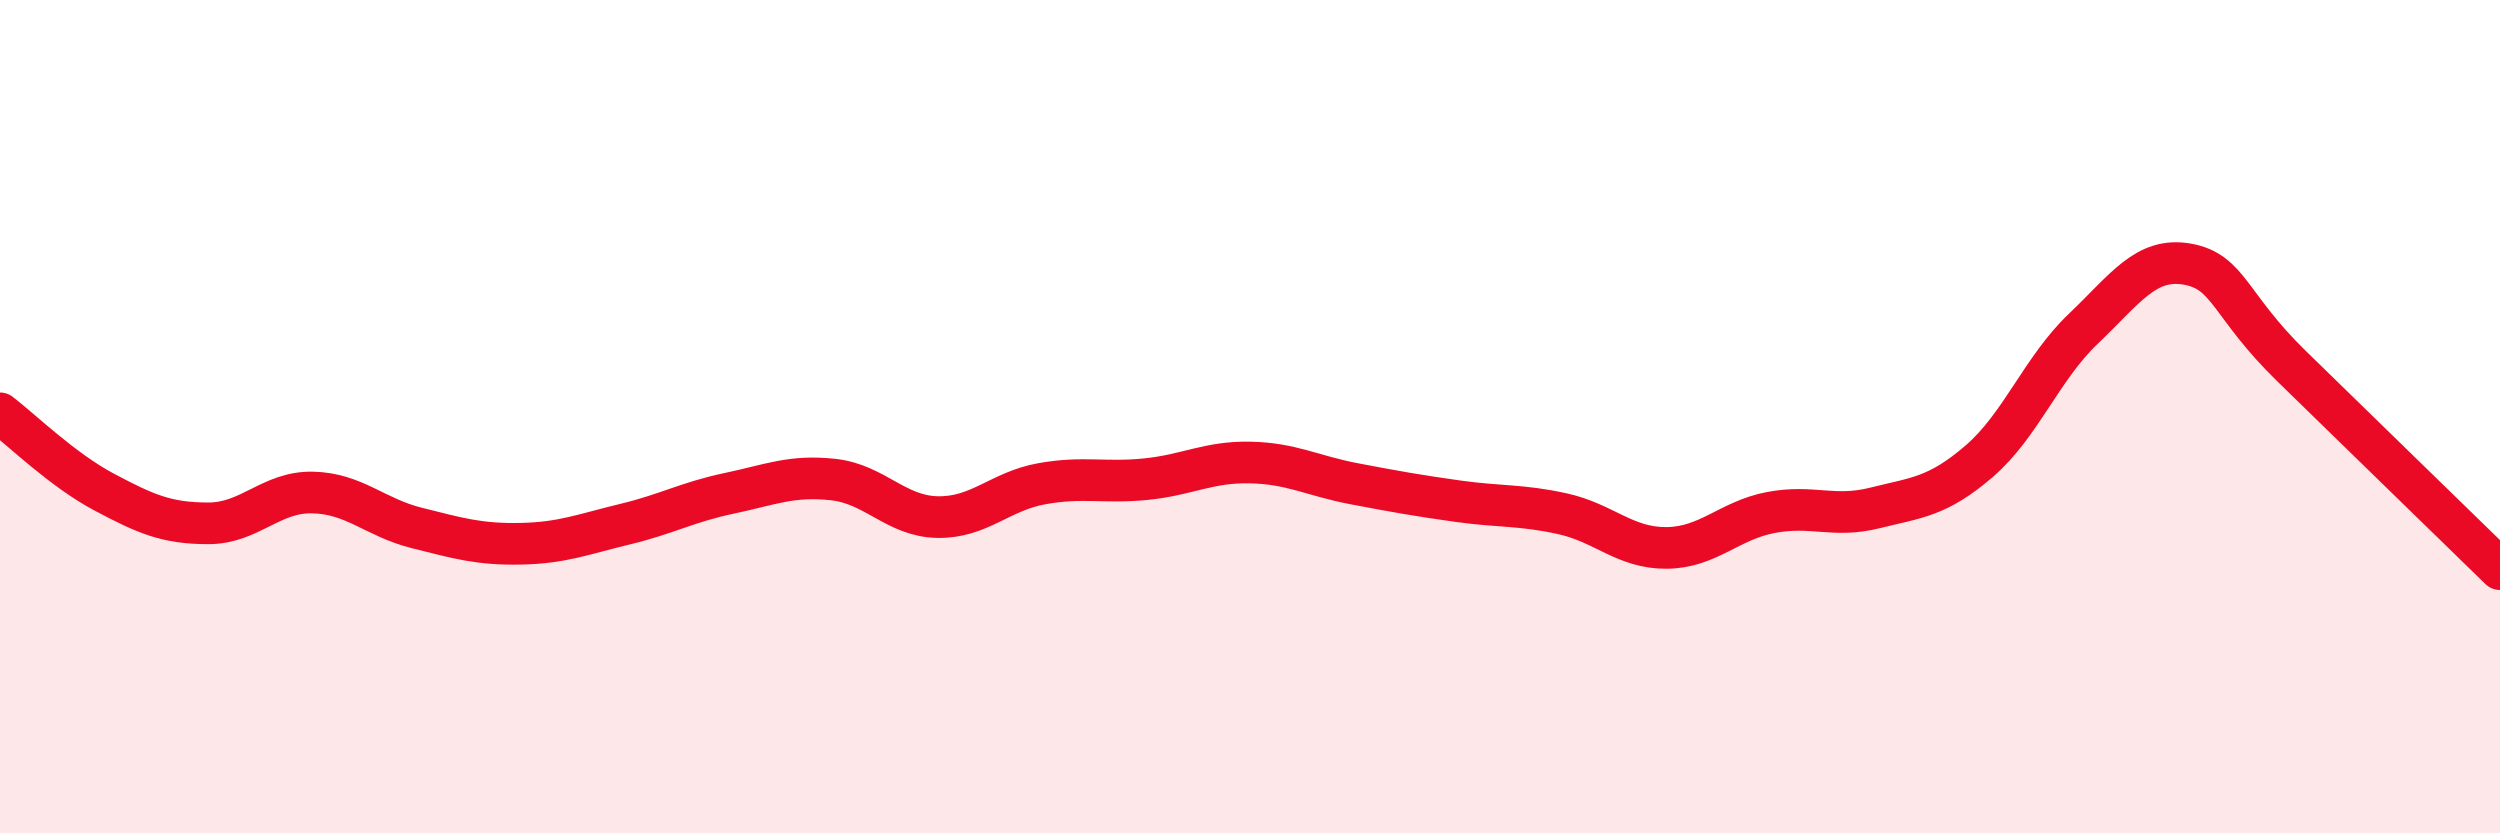
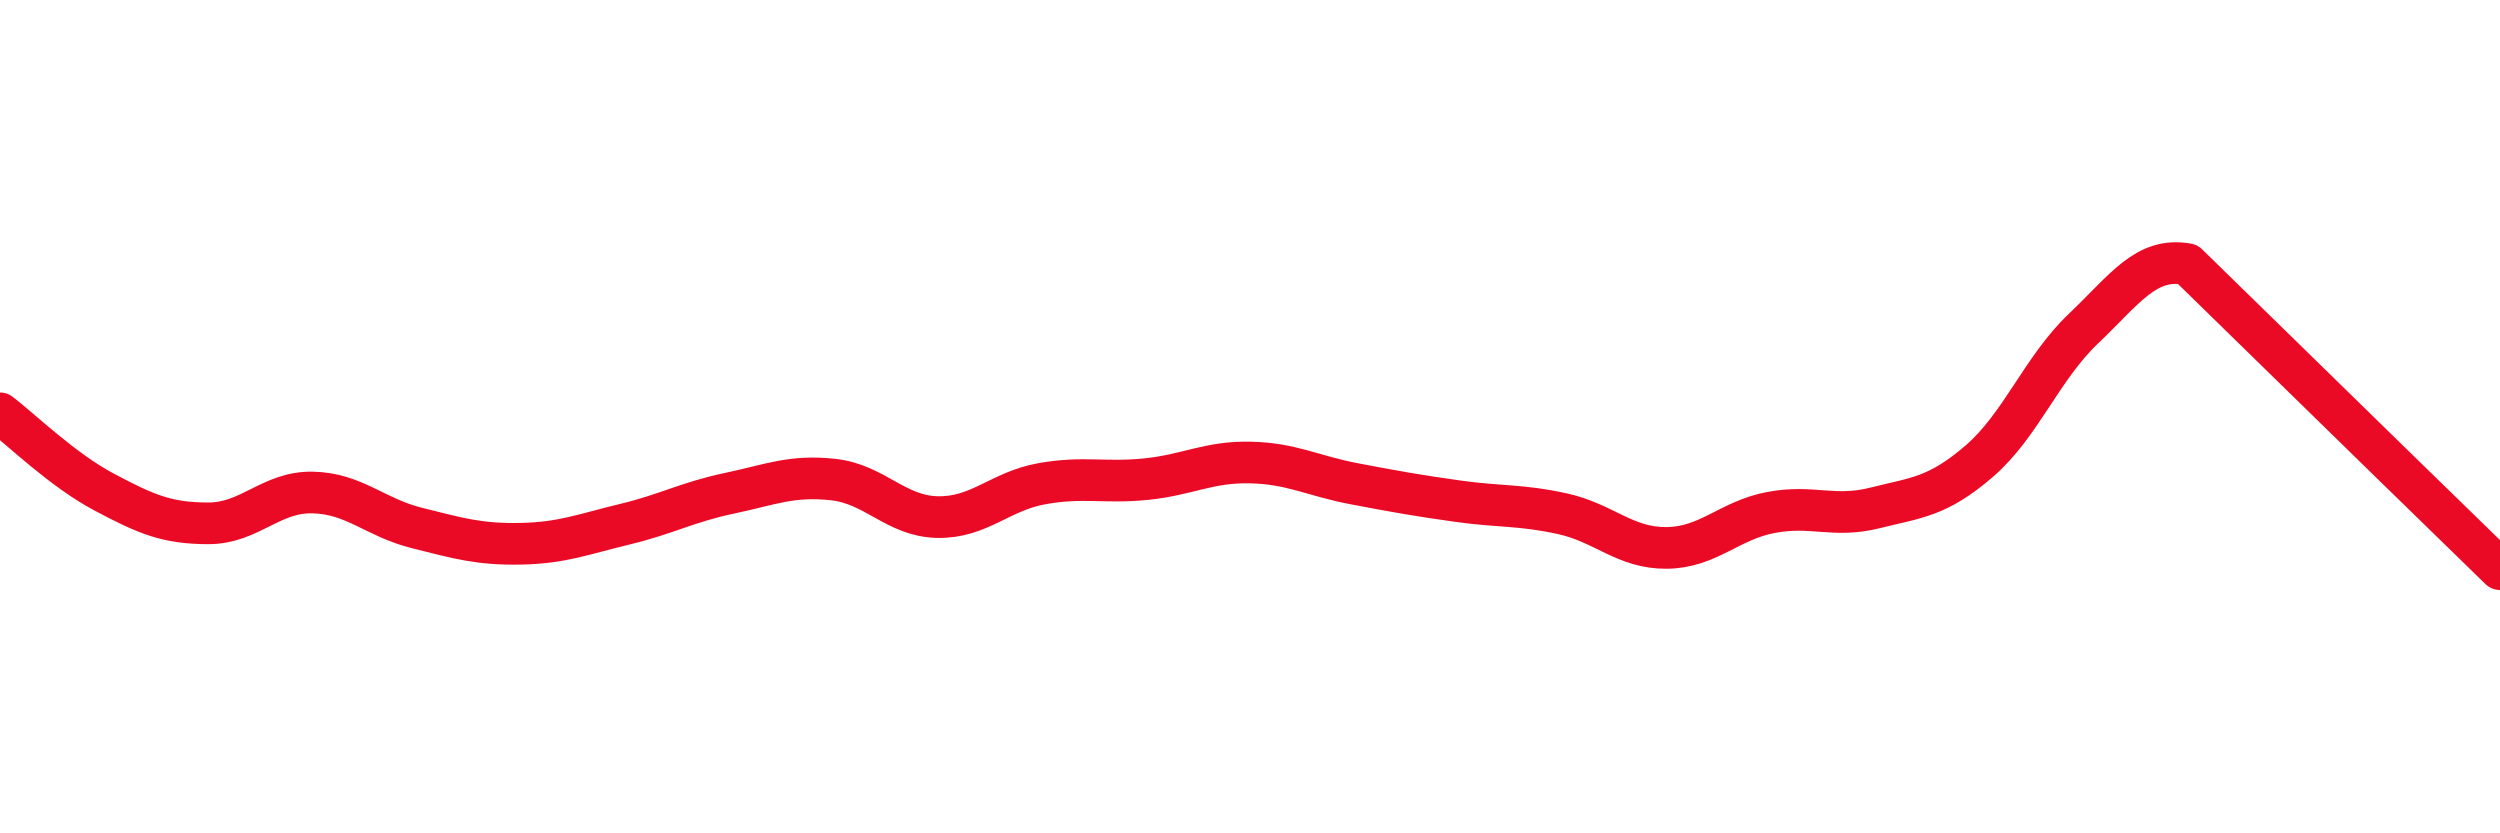
<svg xmlns="http://www.w3.org/2000/svg" width="60" height="20" viewBox="0 0 60 20">
-   <path d="M 0,9.92 C 0.5,10.3 1.5,11.28 2.5,11.81 C 3.5,12.34 4,12.56 5,12.56 C 6,12.56 6.5,11.8 7.5,11.82 C 8.5,11.84 9,12.42 10,12.67 C 11,12.92 11.5,13.07 12.5,13.05 C 13.5,13.03 14,12.82 15,12.58 C 16,12.34 16.5,12.05 17.5,11.84 C 18.5,11.63 19,11.4 20,11.51 C 21,11.62 21.5,12.39 22.5,12.41 C 23.5,12.43 24,11.79 25,11.61 C 26,11.43 26.5,11.6 27.5,11.5 C 28.5,11.4 29,11.08 30,11.1 C 31,11.12 31.5,11.42 32.5,11.61 C 33.5,11.8 34,11.89 35,12.03 C 36,12.17 36.5,12.11 37.5,12.33 C 38.5,12.55 39,13.16 40,13.15 C 41,13.14 41.5,12.49 42.5,12.3 C 43.5,12.11 44,12.44 45,12.19 C 46,11.94 46.5,11.93 47.5,11.07 C 48.5,10.21 49,8.84 50,7.89 C 51,6.94 51.5,6.16 52.5,6.34 C 53.5,6.52 53.5,7.33 55,8.79 C 56.5,10.25 59,12.69 60,13.66L60 20L0 20Z" fill="#EB0A25" opacity="0.1" stroke-linecap="round" stroke-linejoin="round" />
-   <path d="M 0,9.92 C 0.5,10.3 1.5,11.28 2.5,11.81 C 3.5,12.34 4,12.56 5,12.56 C 6,12.56 6.5,11.8 7.5,11.82 C 8.5,11.84 9,12.42 10,12.67 C 11,12.92 11.5,13.07 12.5,13.05 C 13.5,13.03 14,12.82 15,12.58 C 16,12.34 16.5,12.05 17.5,11.84 C 18.5,11.63 19,11.4 20,11.51 C 21,11.62 21.5,12.39 22.5,12.41 C 23.5,12.43 24,11.79 25,11.61 C 26,11.43 26.5,11.6 27.5,11.5 C 28.5,11.4 29,11.08 30,11.1 C 31,11.12 31.5,11.42 32.5,11.61 C 33.5,11.8 34,11.89 35,12.03 C 36,12.17 36.5,12.11 37.5,12.33 C 38.5,12.55 39,13.16 40,13.15 C 41,13.14 41.5,12.49 42.5,12.3 C 43.5,12.11 44,12.44 45,12.19 C 46,11.94 46.5,11.93 47.5,11.07 C 48.5,10.21 49,8.84 50,7.89 C 51,6.94 51.5,6.16 52.5,6.34 C 53.5,6.52 53.5,7.33 55,8.79 C 56.5,10.25 59,12.69 60,13.66" stroke="#EB0A25" stroke-width="1" fill="none" stroke-linecap="round" stroke-linejoin="round" />
+   <path d="M 0,9.92 C 0.5,10.3 1.5,11.28 2.5,11.81 C 3.5,12.34 4,12.56 5,12.56 C 6,12.56 6.5,11.8 7.5,11.82 C 8.5,11.84 9,12.42 10,12.67 C 11,12.92 11.5,13.07 12.5,13.05 C 13.5,13.03 14,12.82 15,12.58 C 16,12.34 16.5,12.05 17.5,11.84 C 18.5,11.63 19,11.4 20,11.51 C 21,11.62 21.5,12.39 22.5,12.41 C 23.5,12.43 24,11.79 25,11.61 C 26,11.43 26.5,11.6 27.5,11.5 C 28.5,11.4 29,11.08 30,11.1 C 31,11.12 31.5,11.42 32.5,11.61 C 33.5,11.8 34,11.89 35,12.03 C 36,12.17 36.5,12.11 37.5,12.33 C 38.5,12.55 39,13.16 40,13.15 C 41,13.14 41.5,12.49 42.5,12.3 C 43.5,12.11 44,12.44 45,12.19 C 46,11.94 46.5,11.93 47.5,11.07 C 48.5,10.21 49,8.84 50,7.89 C 51,6.94 51.5,6.16 52.5,6.34 C 56.5,10.25 59,12.69 60,13.66" stroke="#EB0A25" stroke-width="1" fill="none" stroke-linecap="round" stroke-linejoin="round" />
</svg>